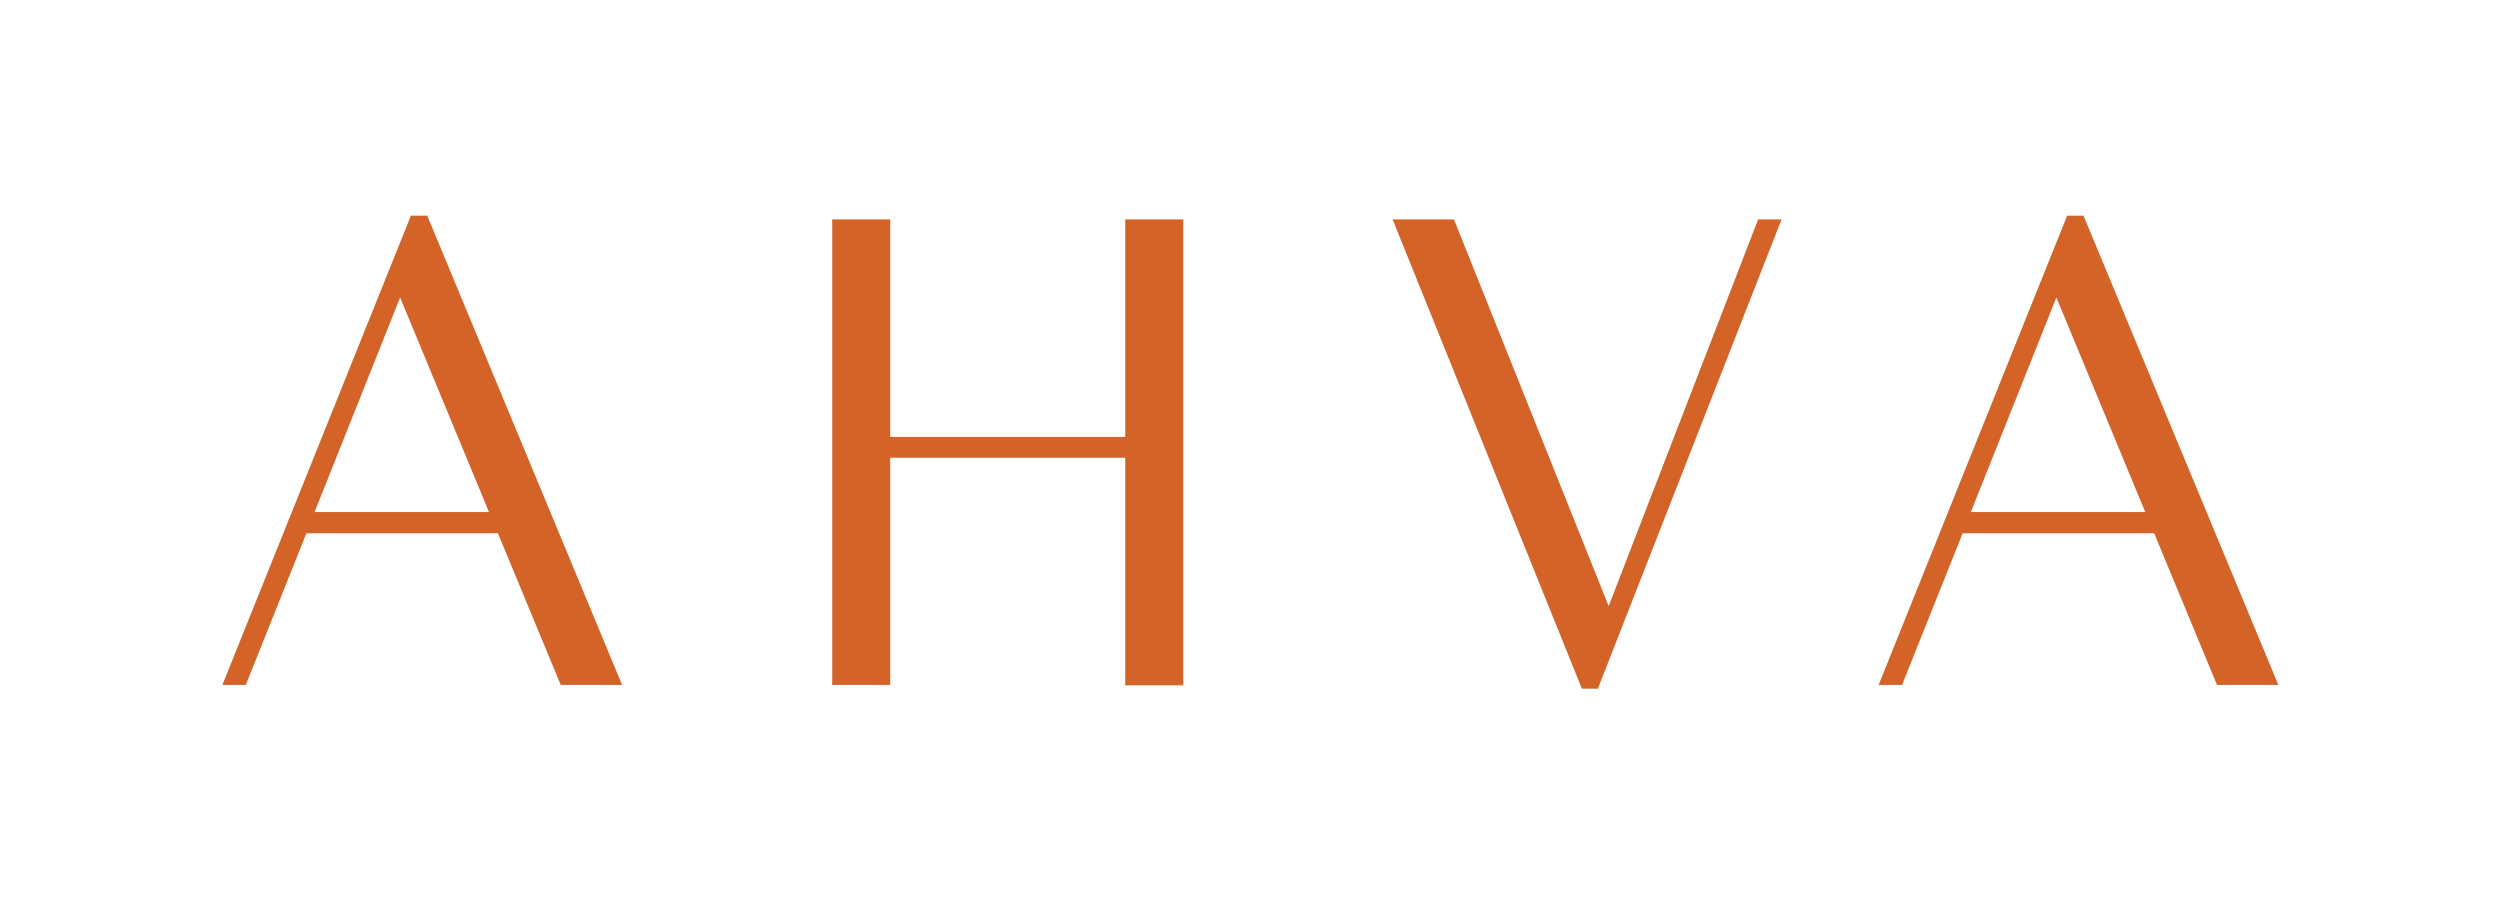
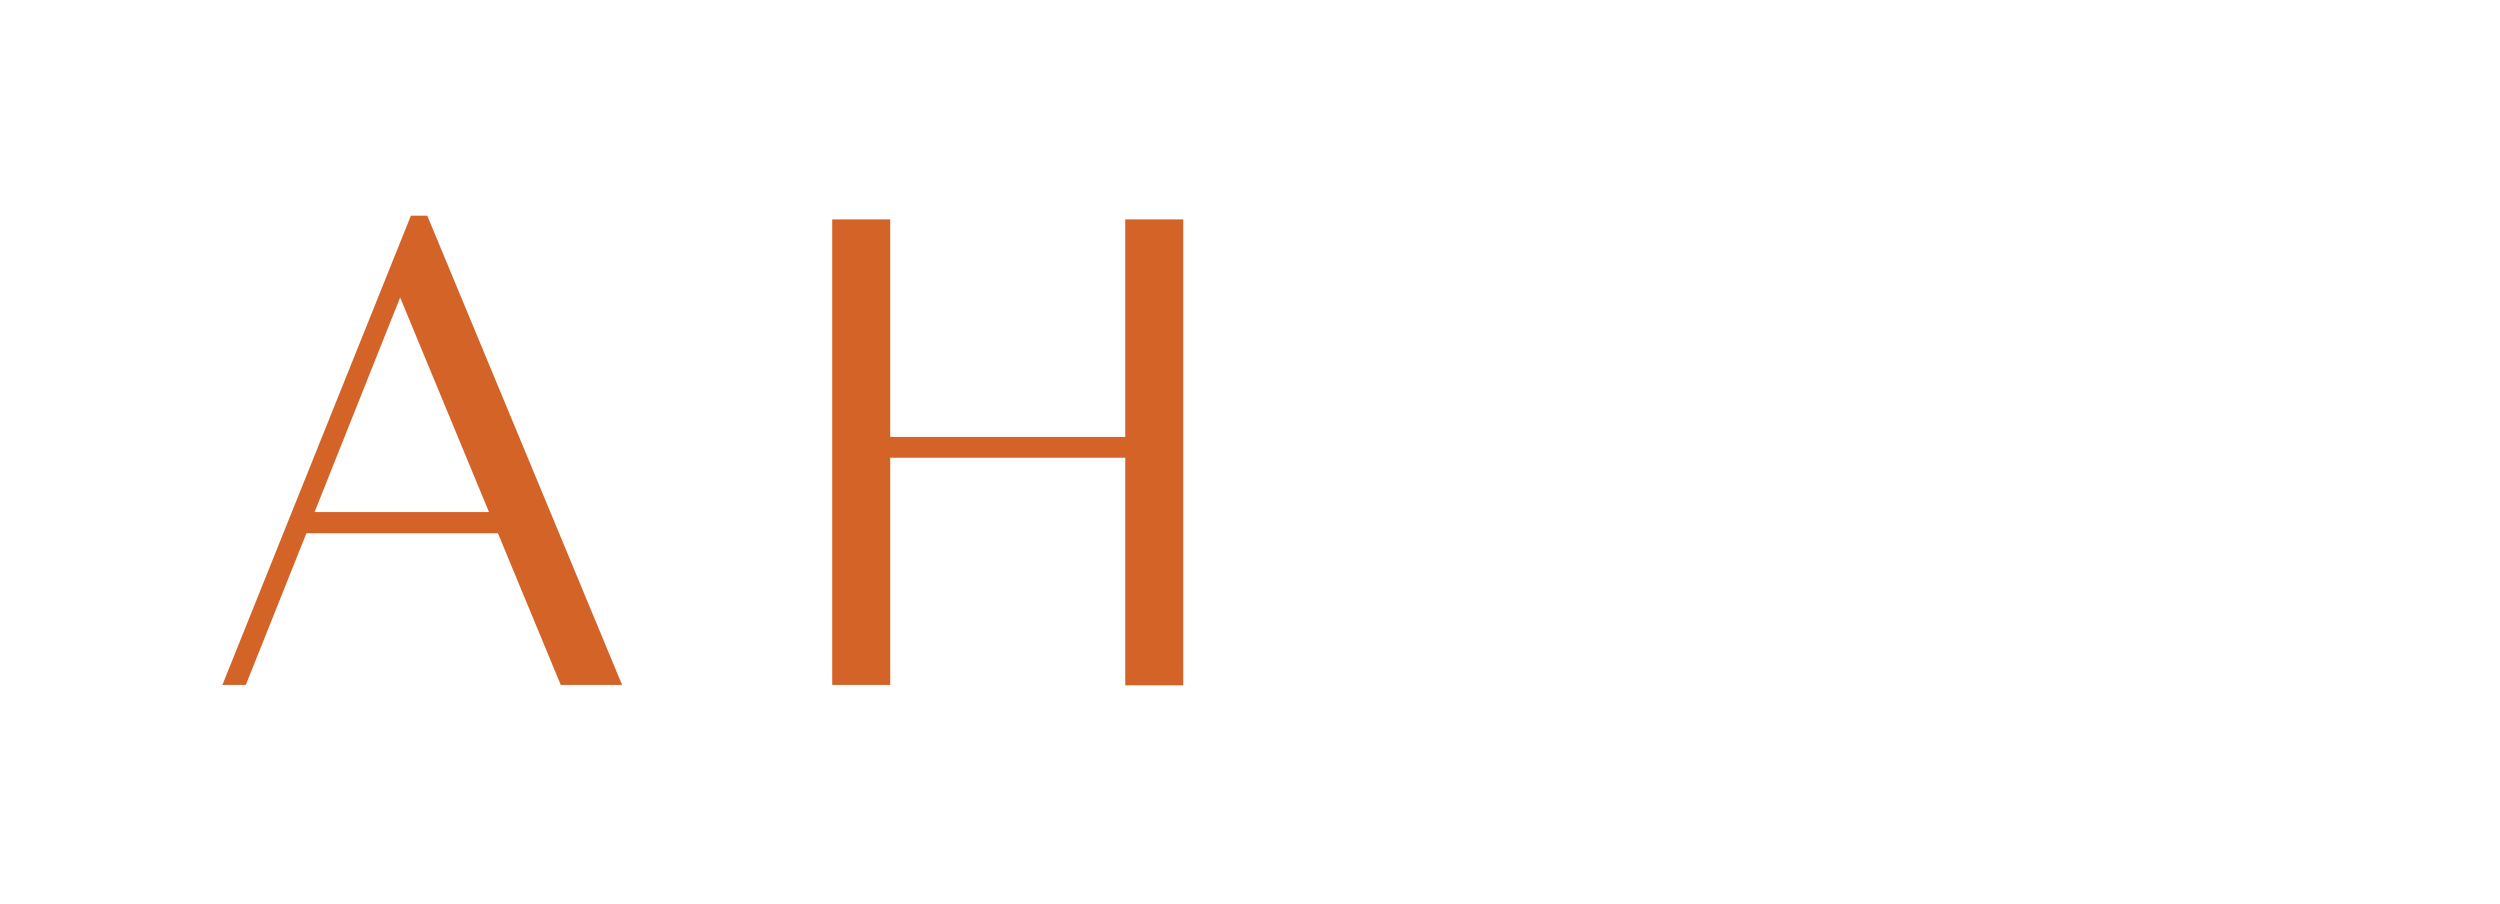
<svg xmlns="http://www.w3.org/2000/svg" id="Layer_3" data-name="Layer 3" viewBox="0 0 672.3 243.2">
  <g id="Isolation_Mode" data-name="Isolation Mode">
    <rect width="672.3" height="243.2" fill="none" />
    <g>
      <path d="M133.8,143.4h-51.4l-16.3,40.8h-6.3l50.7-126.2h4.4l52.4,126.2h-16.5l-16.9-40.8ZM107.6,80l-23,57.7h46.9l-23.9-57.7Z" fill="#d46328" />
-       <path d="M425.4,185.2l-50.9-126.2h16.5l41.6,104,40.2-104h6.3l-49.4,126.2h-4.4Z" fill="#d46328" />
-       <path d="M579.2,143.4h-51.4l-16.3,40.8h-6.3l50.7-126.2h4.4l52.4,126.2h-16.5l-16.9-40.8ZM553,80l-23,57.7h46.9l-23.9-57.7Z" fill="#d46328" />
      <path d="M302.6,123.1h-63.2v61.1h-15.6V59h15.6v58.5h63.2v-58.5h15.6v125.3h-15.6v-61.1Z" fill="#d46328" />
    </g>
  </g>
</svg>